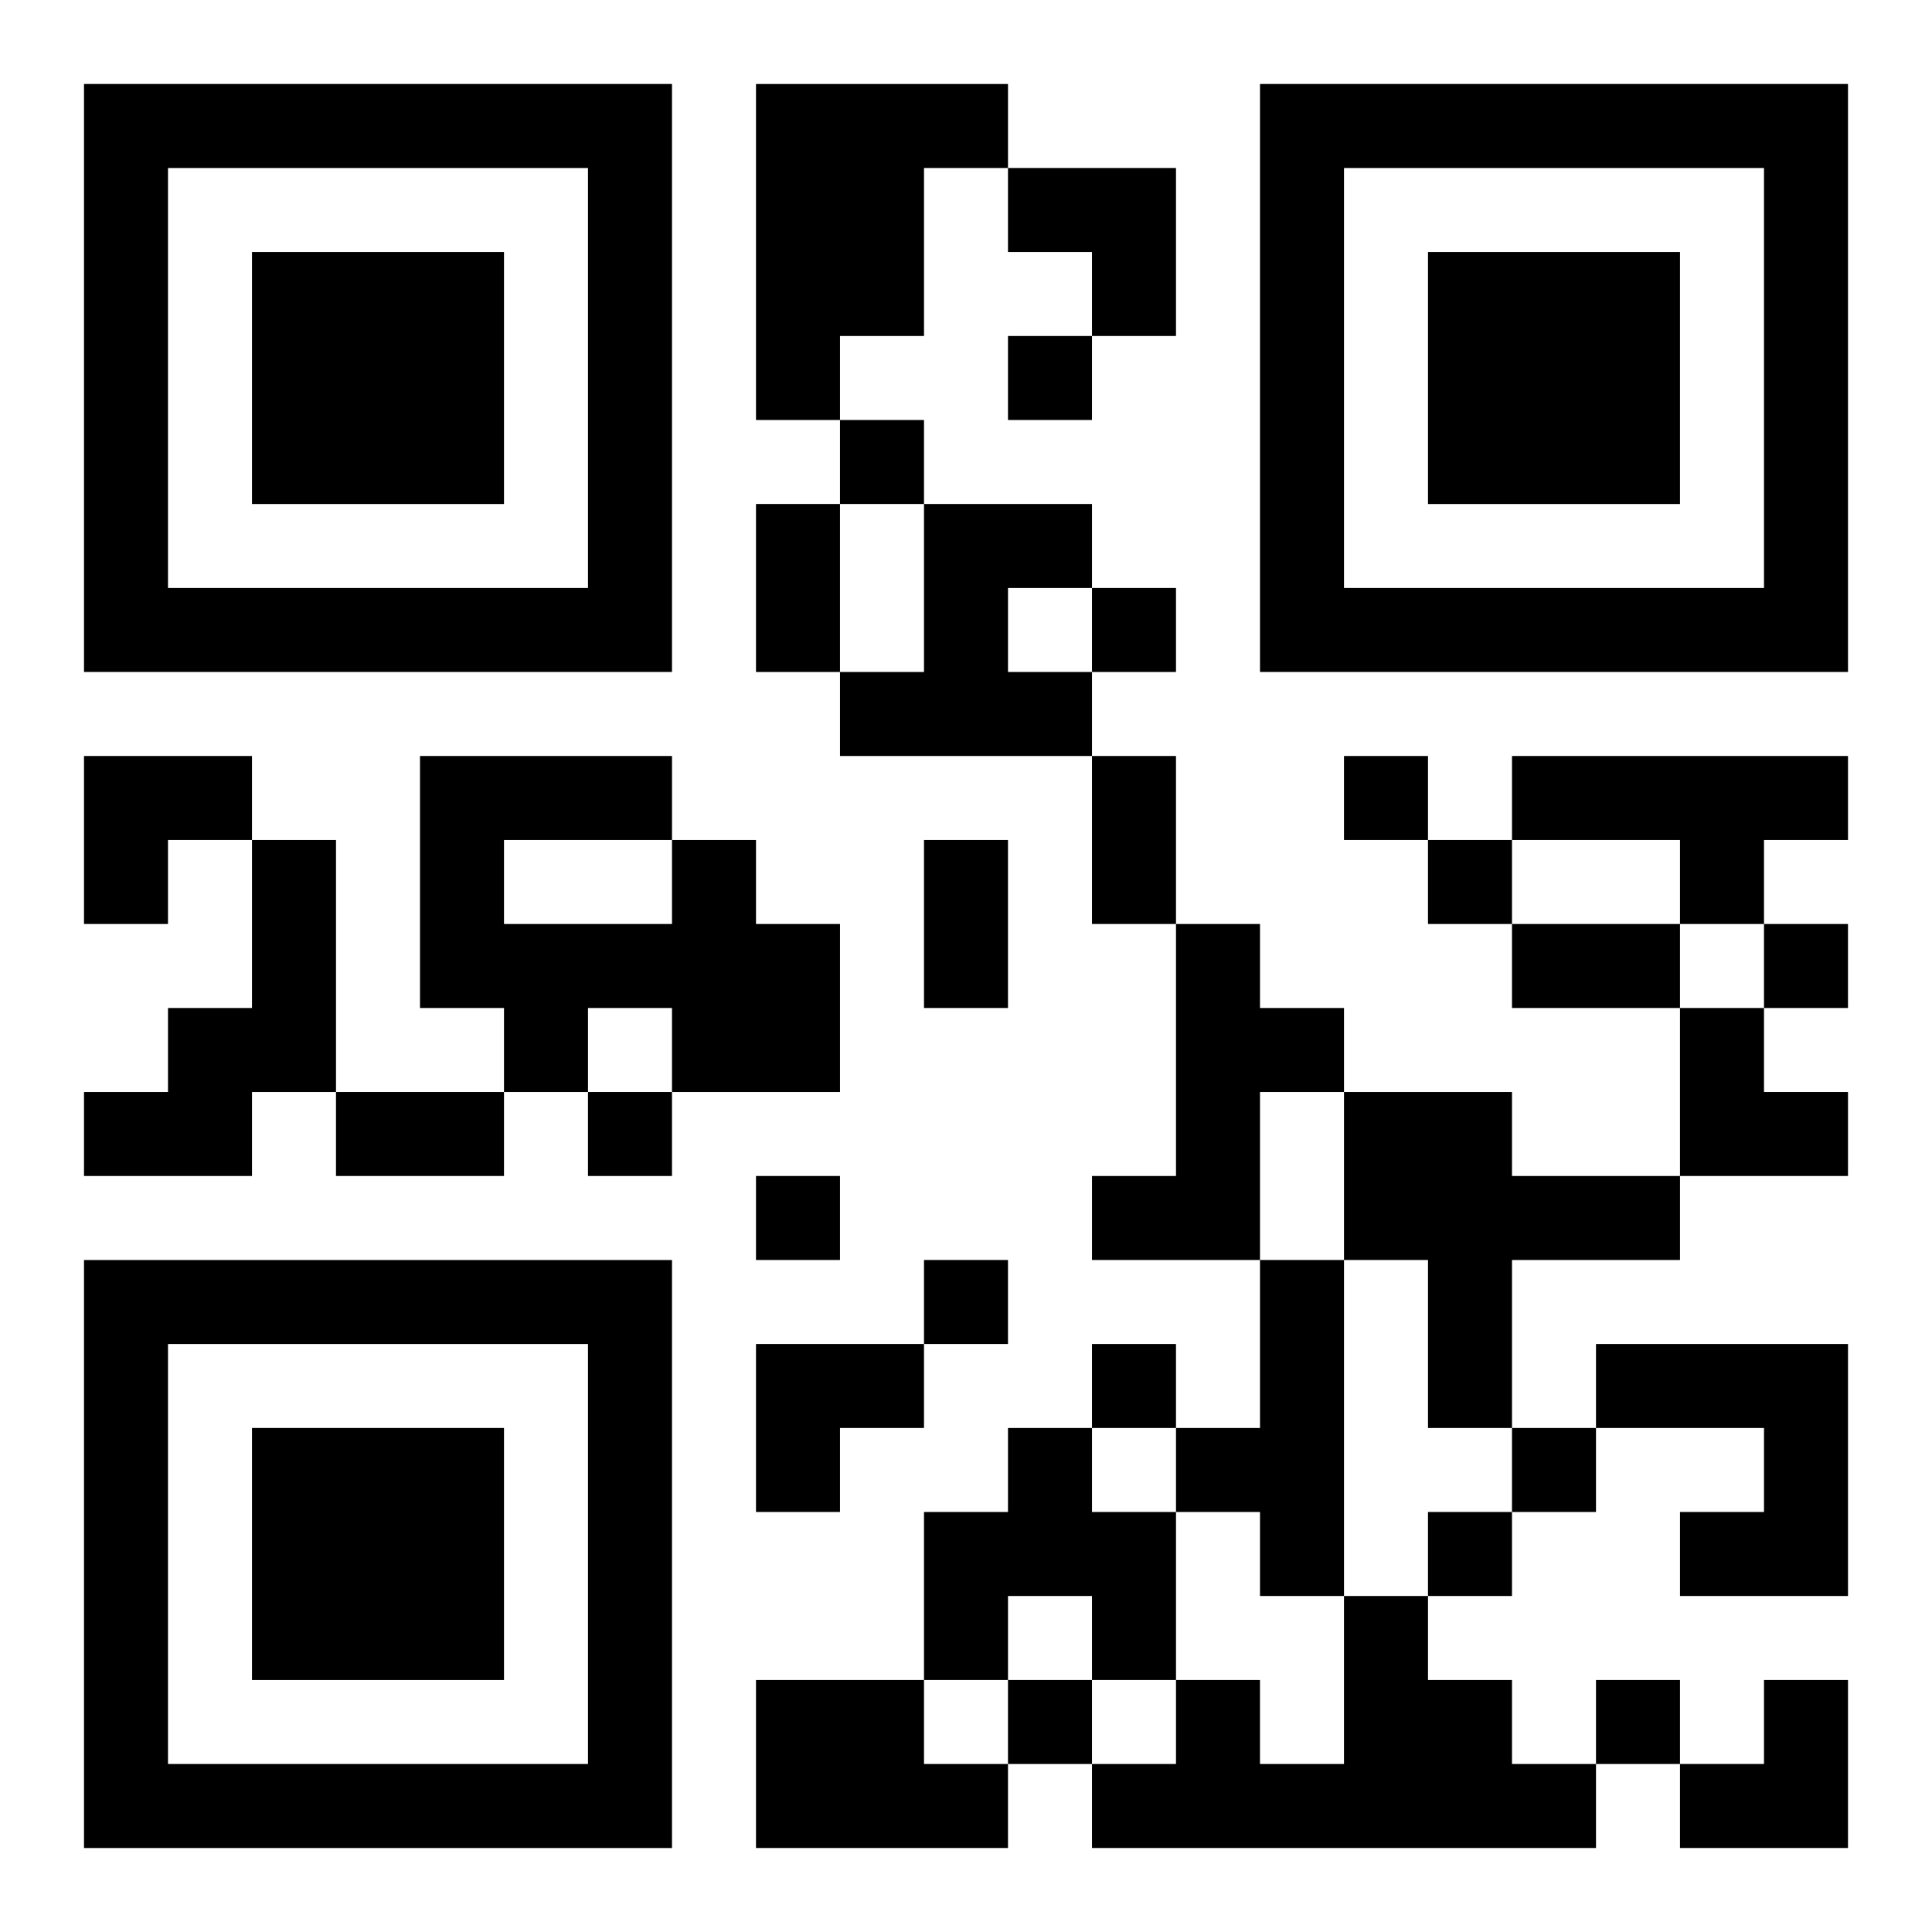
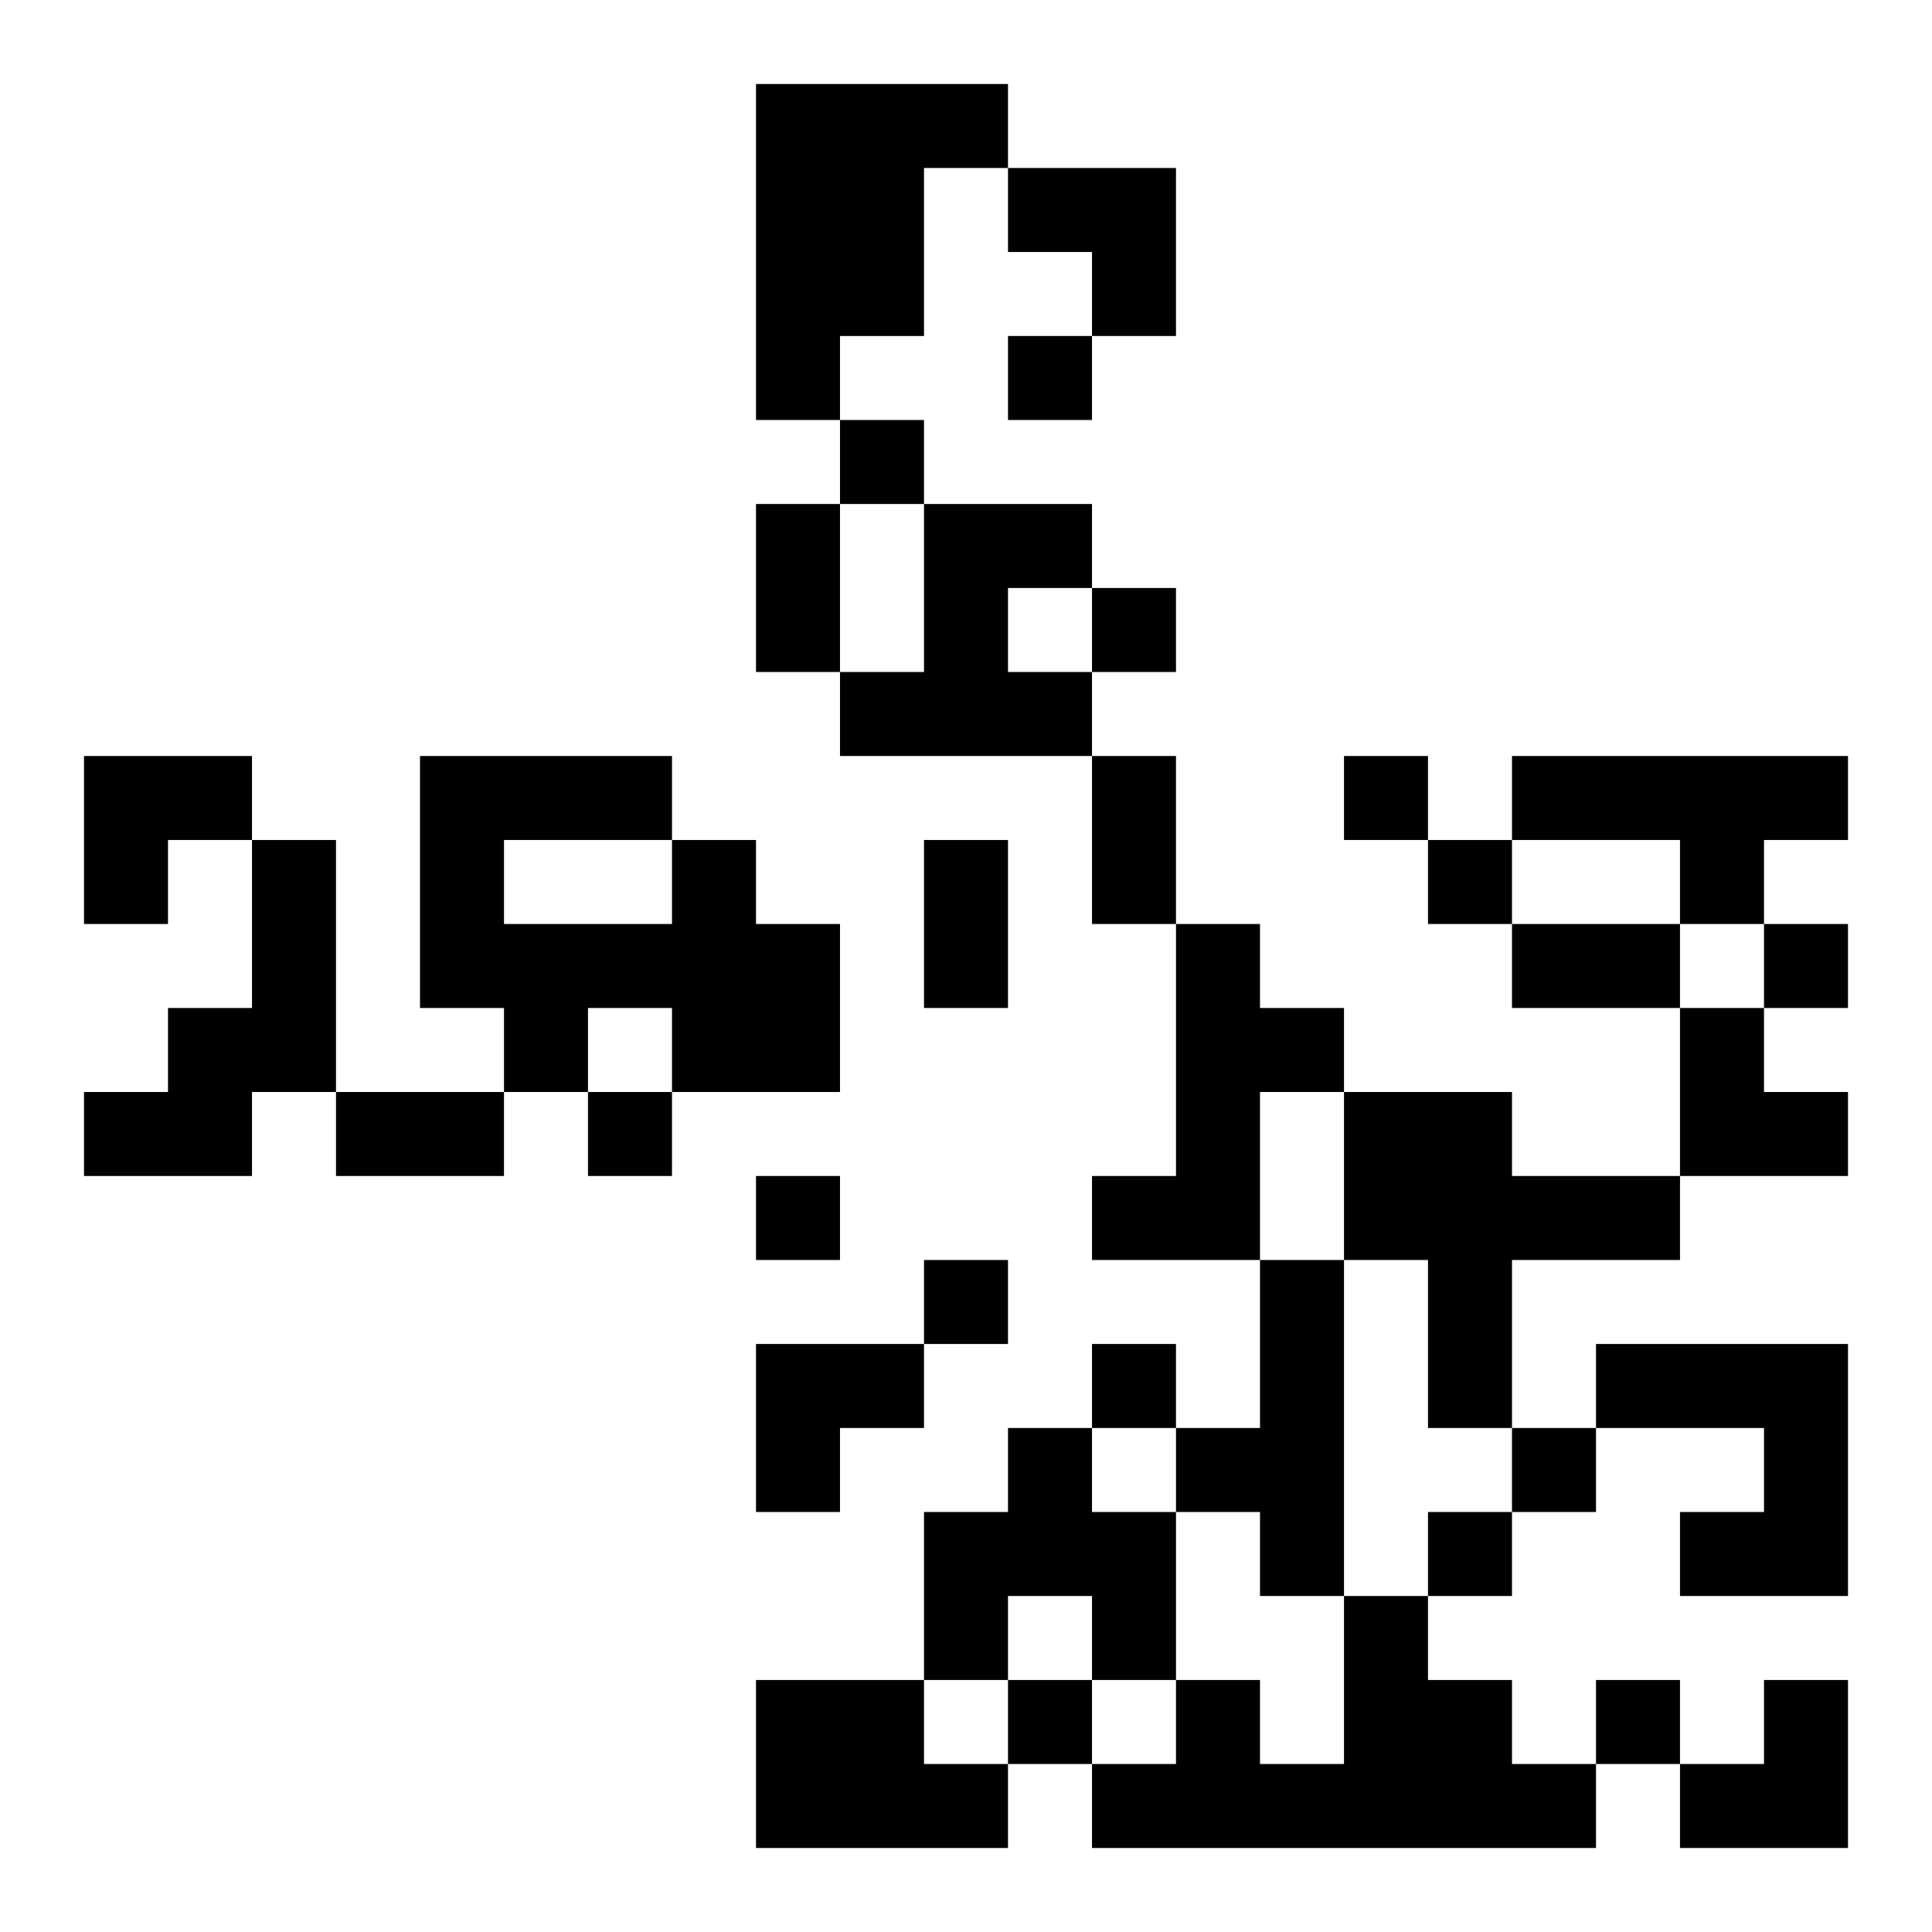
<svg xmlns="http://www.w3.org/2000/svg" xmlns:xlink="http://www.w3.org/1999/xlink" width="250" height="250" baseProfile="full" version="1.1" viewBox="-1 -1 23 23">
  <symbol id="a">
-     <path d="m0 7v7h7v-7h-7zm1 1h5v5h-5v-5zm1 1v3h3v-3h-3z" />
-   </symbol>
+     </symbol>
  <use y="-7" xlink:href="#a" />
  <use y="7" xlink:href="#a" />
  <use x="14" y="-7" xlink:href="#a" />
  <path d="m8 0h3v1h-1v2h-1v1h-1v-4m2 5h2v1h-1v1h1v1h-3v-1h1v-2m7 3h4v1h-1v1h-1v-1h-2v-1m-15 1h1v3h-1v1h-2v-1h1v-1h1v-2m5 0h1v1h1v2h-2v-1h-1v1h-1v-1h-1v-3h3v1m-2 0v1h2v-1h-2m8 1h1v1h1v1h-1v2h-2v-1h1v-3m2 2h2v1h2v1h-2v2h-1v-2h-1v-2m-1 2h1v4h-1v-1h-1v-1h1v-2m4 1h3v3h-2v-1h1v-1h-2v-1m-7 1h1v1h1v2h-1v-1h-1v1h-1v-2h1v-1m4 2h1v1h1v1h1v1h-6v-1h1v-1h1v1h1v-2m-7 1h2v1h1v1h-3v-2m3-16v1h1v-1h-1m-2 1v1h1v-1h-1m3 2v1h1v-1h-1m3 2v1h1v-1h-1m1 1v1h1v-1h-1m4 1v1h1v-1h-1m-14 2v1h1v-1h-1m2 1v1h1v-1h-1m2 1v1h1v-1h-1m2 1v1h1v-1h-1m5 1v1h1v-1h-1m-1 1v1h1v-1h-1m-5 2v1h1v-1h-1m7 0v1h1v-1h-1m-10-14h1v2h-1v-2m4 3h1v2h-1v-2m-2 1h1v2h-1v-2m7 1h2v1h-2v-1m-14 2h2v1h-2v-1m8-11h2v2h-1v-1h-1zm-11 7h2v1h-1v1h-1zm19 3h1v1h1v1h-2zm-11 4h2v1h-1v1h-1zm11 4m1 0h1v2h-2v-1h1z" />
</svg>